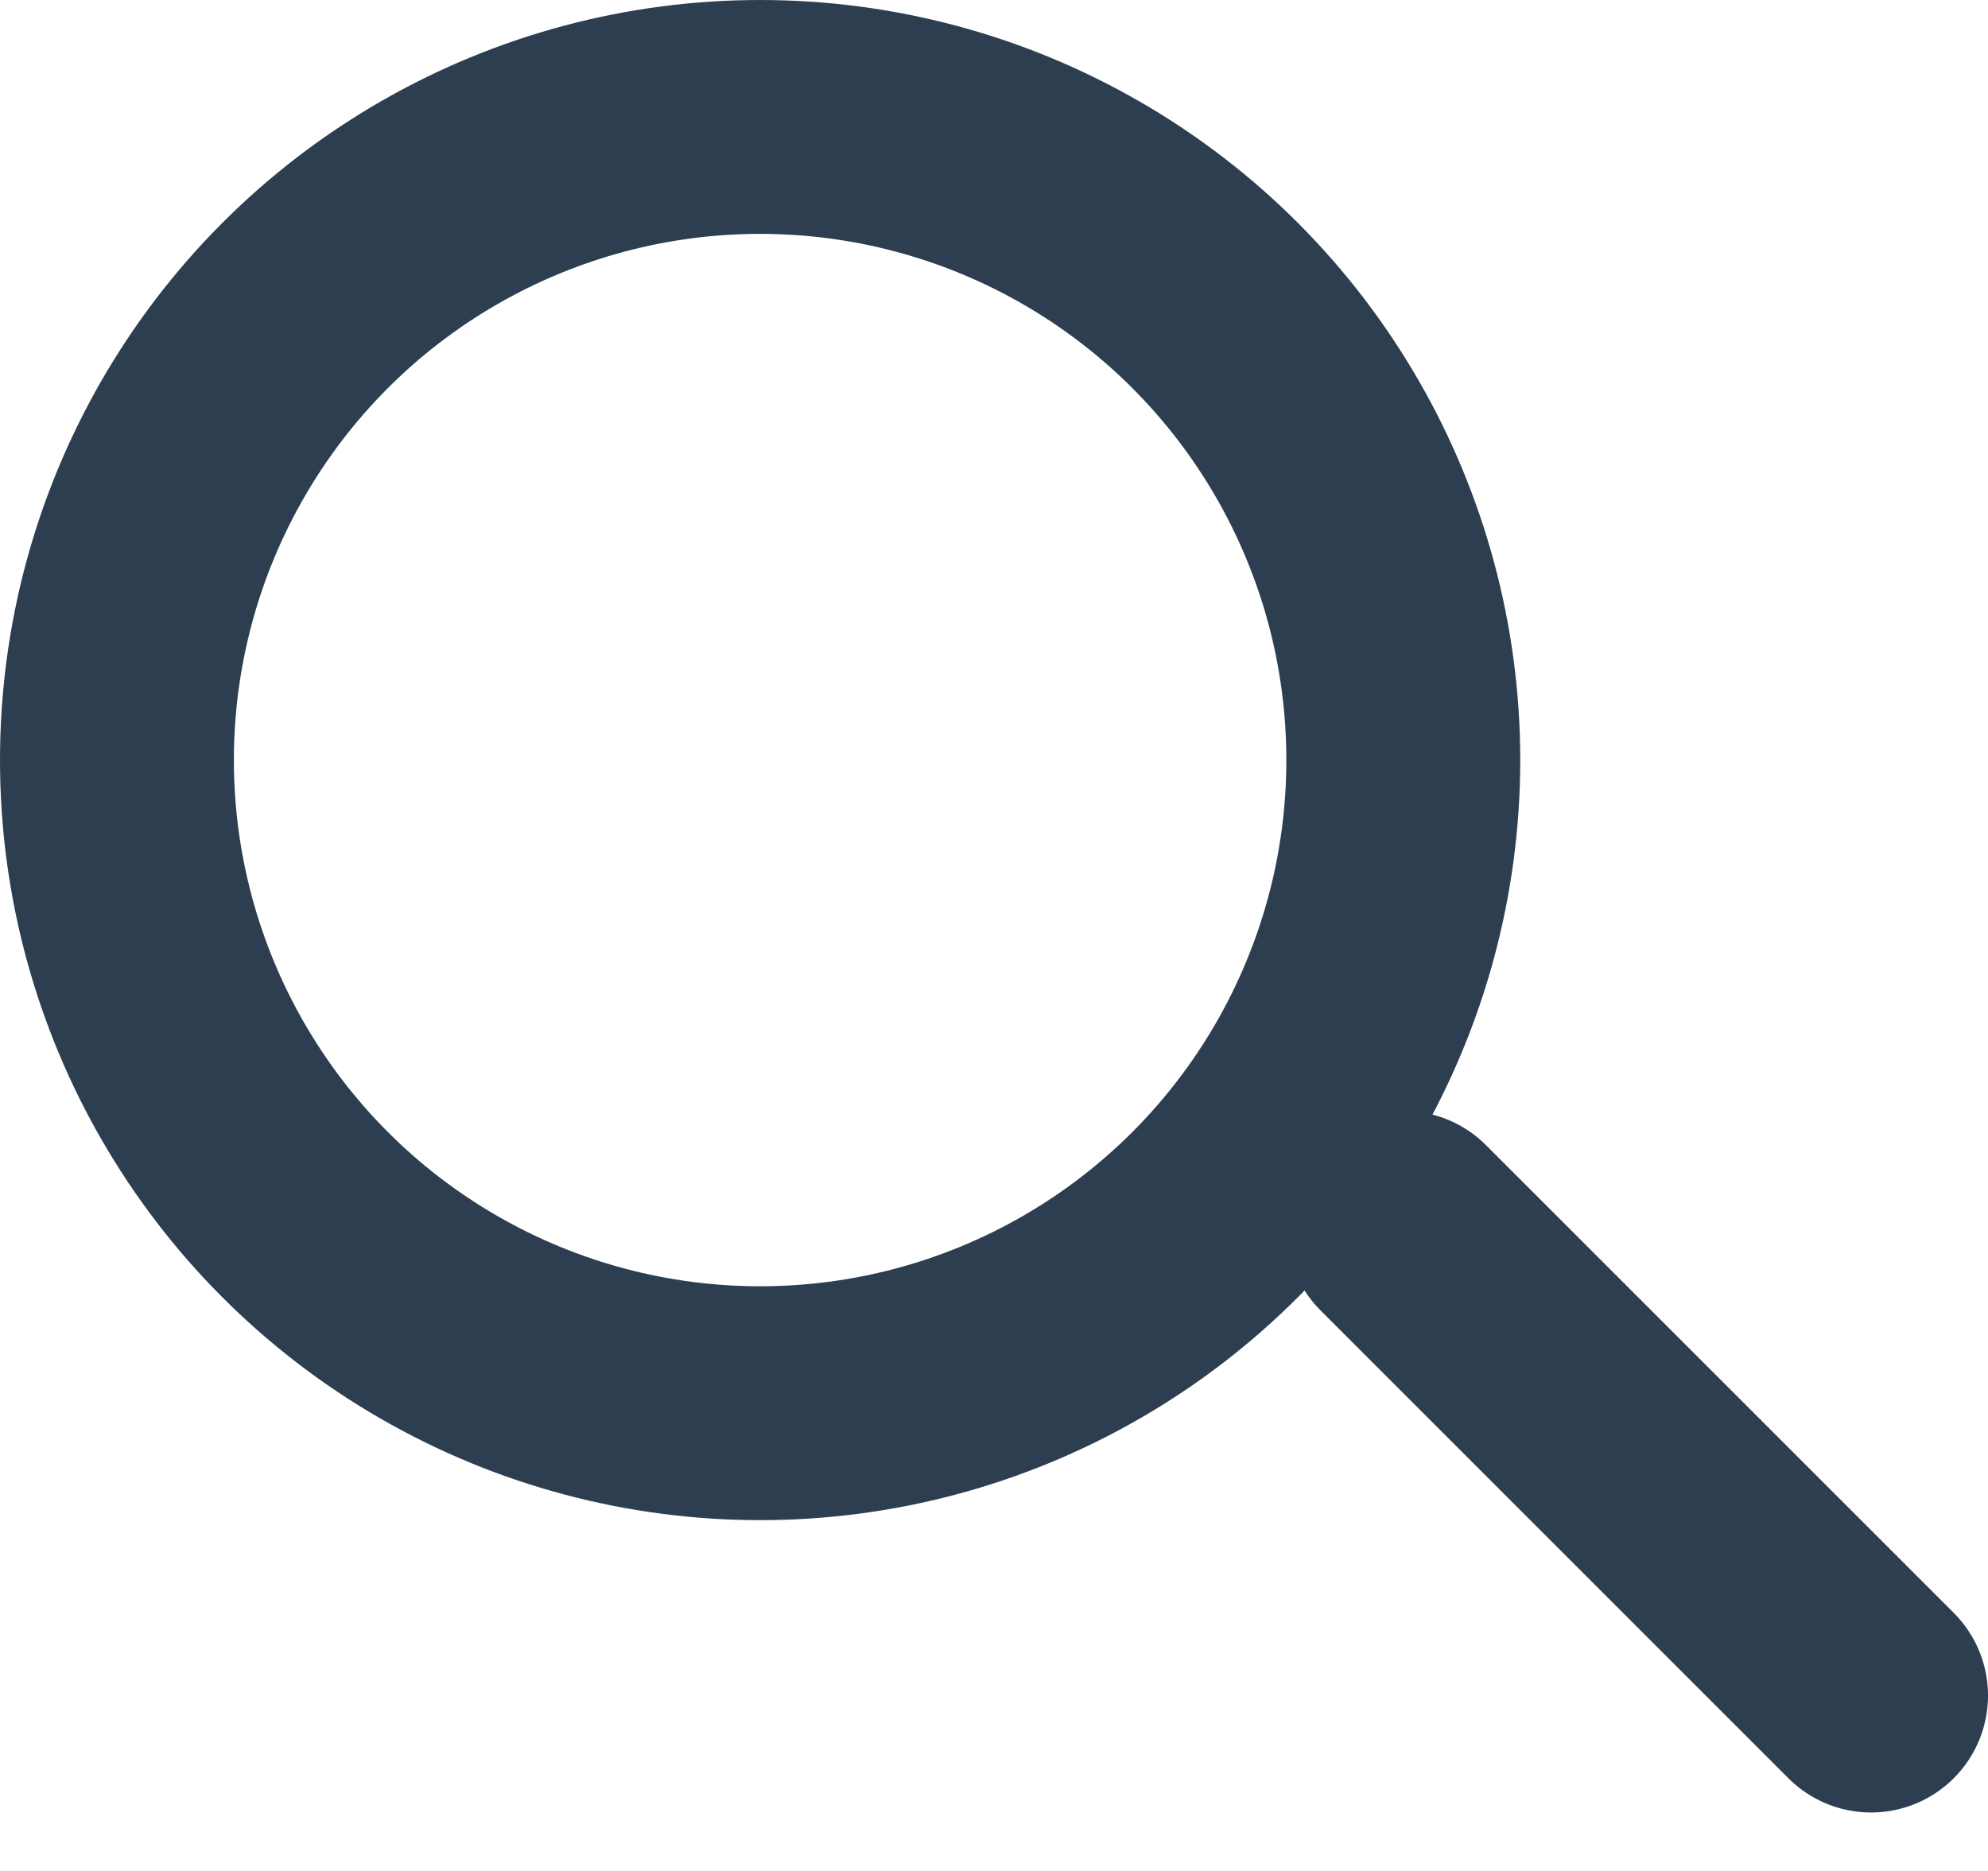
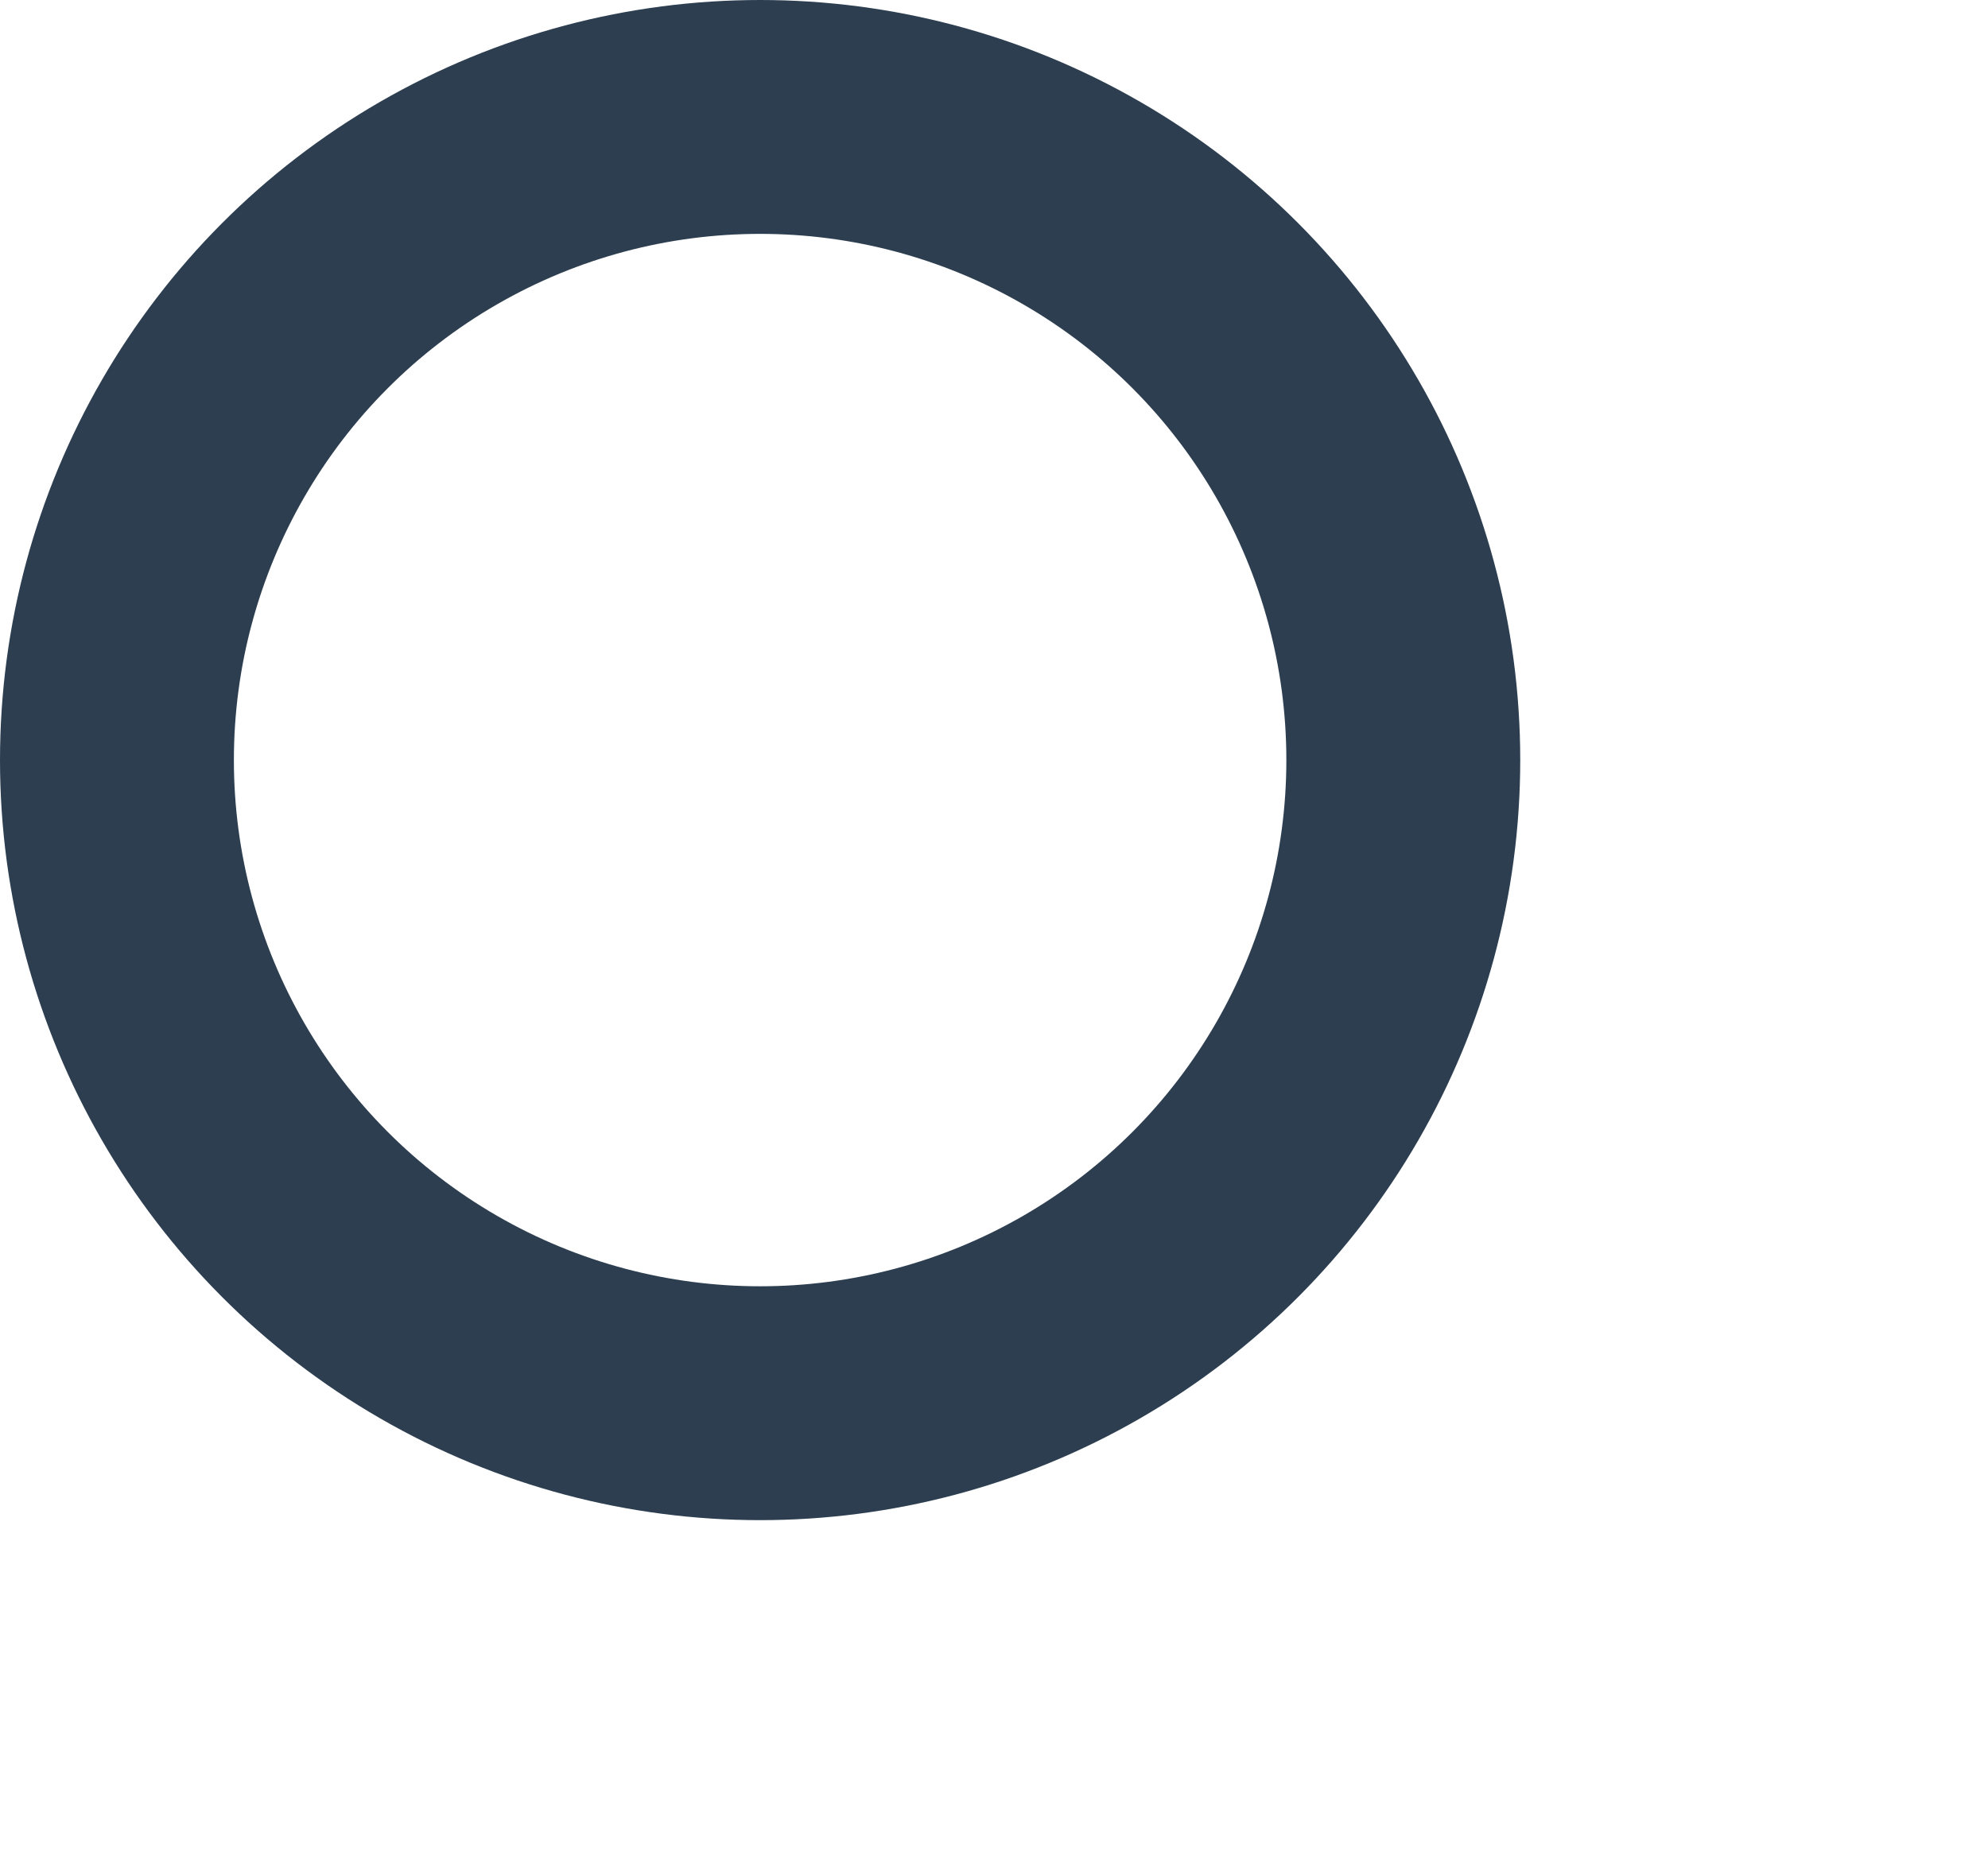
<svg xmlns="http://www.w3.org/2000/svg" height="16" viewBox="0 0 17 16" width="17">
  <g fill="none" fill-rule="evenodd" stroke="#2c3e50" stroke-width="2">
    <circle cx="6.5" cy="6.5" r="5.5" />
-     <path d="m12 10.5 4 4" stroke-linecap="round" />
  </g>
</svg>